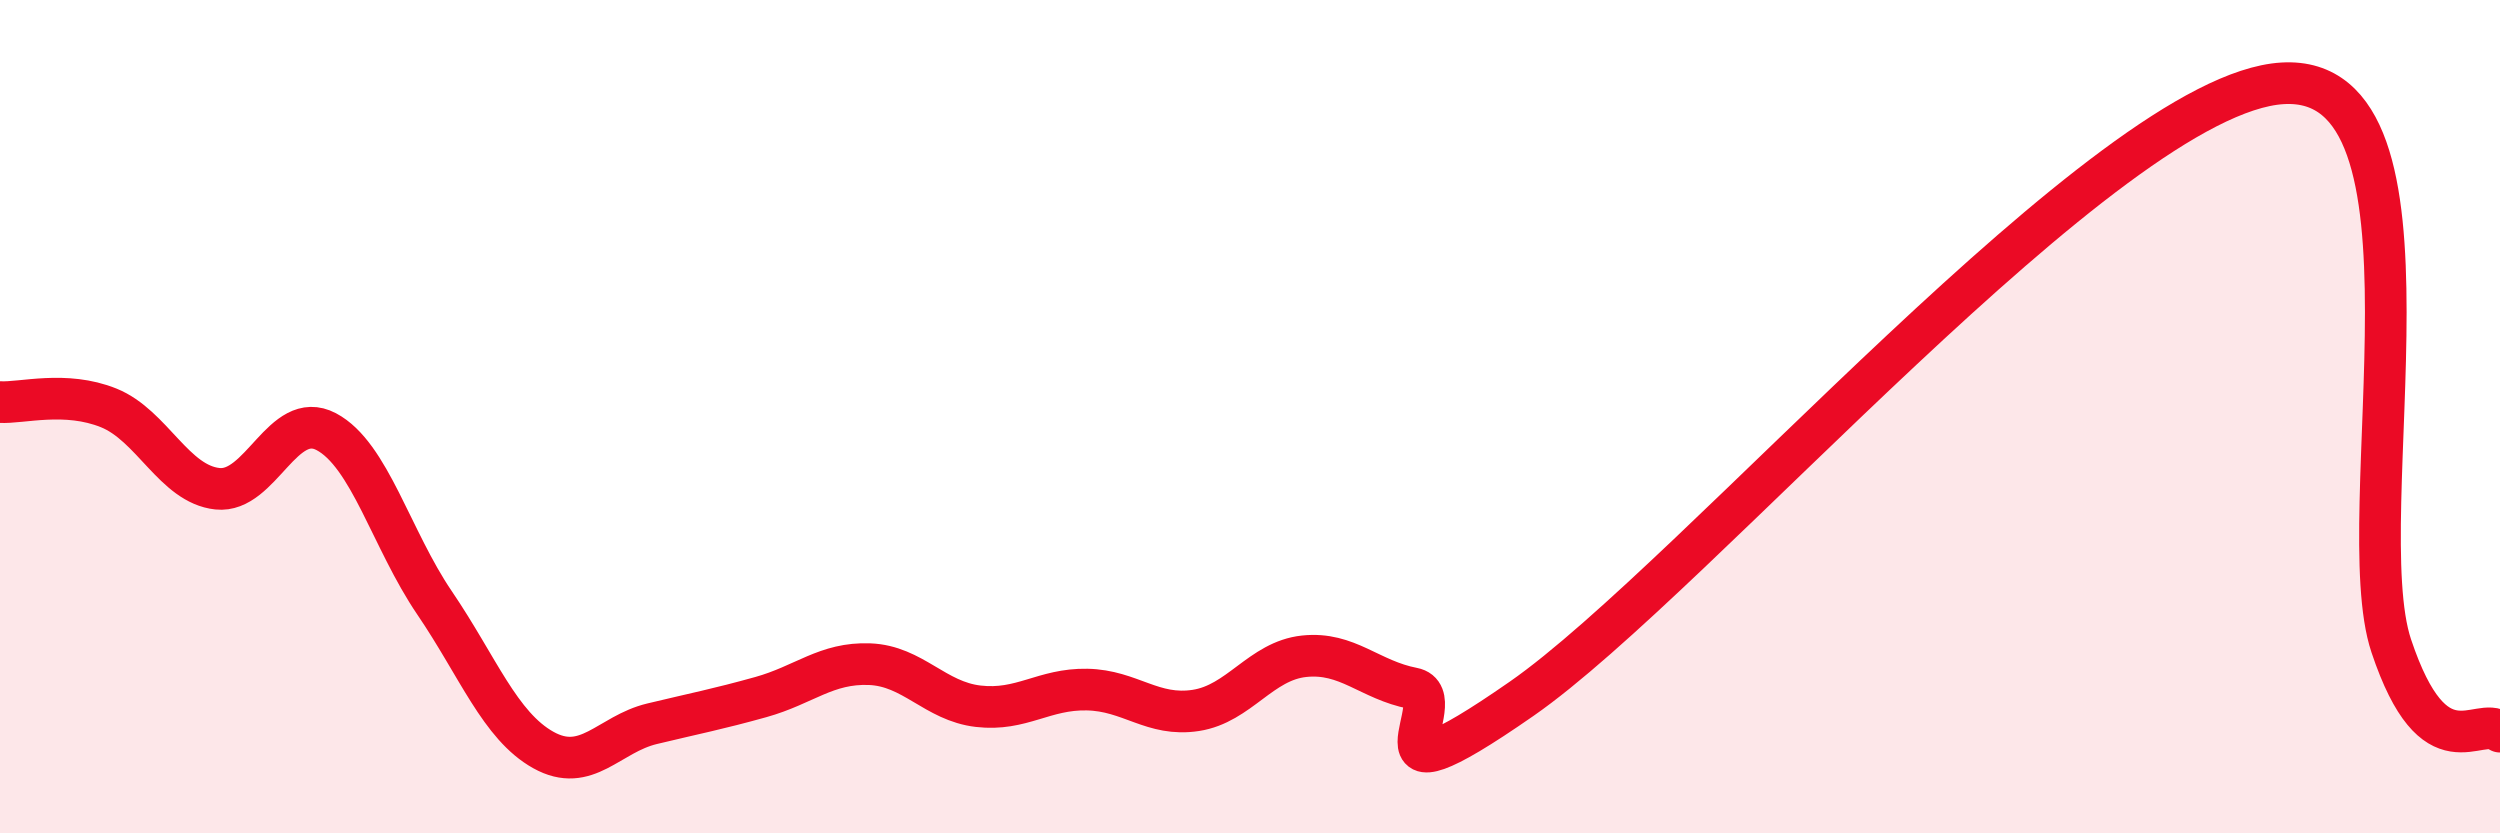
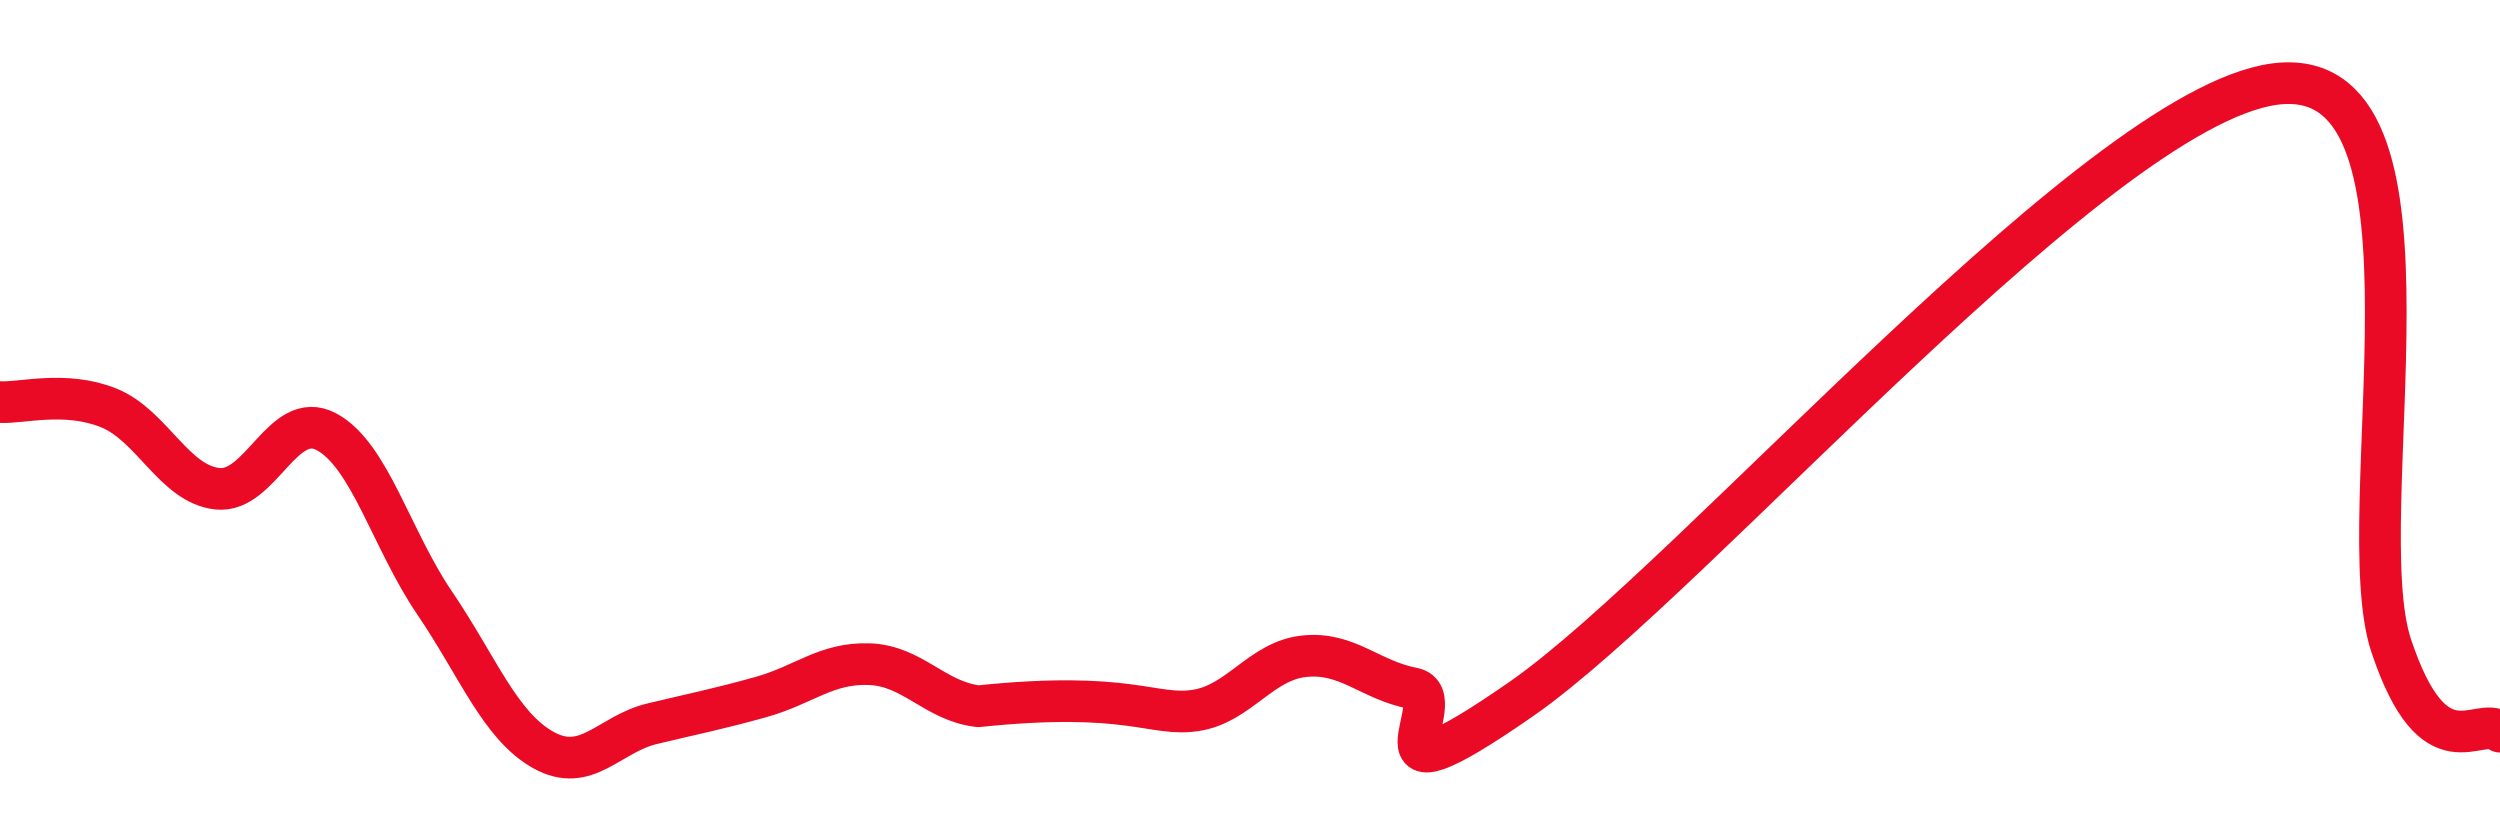
<svg xmlns="http://www.w3.org/2000/svg" width="60" height="20" viewBox="0 0 60 20">
-   <path d="M 0,9.65 C 0.52,9.68 1.57,9.37 2.61,9.79 C 3.65,10.21 4.18,11.62 5.22,11.73 C 6.26,11.84 6.79,9.81 7.83,10.36 C 8.87,10.91 9.39,12.94 10.43,14.47 C 11.47,16 12,17.42 13.04,18 C 14.08,18.58 14.61,17.62 15.65,17.37 C 16.69,17.12 17.22,17.02 18.26,16.73 C 19.3,16.44 19.83,15.9 20.87,15.94 C 21.91,15.98 22.44,16.83 23.48,16.95 C 24.52,17.07 25.05,16.53 26.09,16.55 C 27.13,16.57 27.66,17.21 28.7,17.05 C 29.74,16.89 30.26,15.86 31.3,15.75 C 32.34,15.64 32.87,16.32 33.91,16.52 C 34.95,16.72 32.35,19.67 36.52,16.77 C 40.69,13.87 50.61,2.25 54.78,2 C 58.95,1.75 56.35,12.39 57.39,15.5 C 58.43,18.61 59.48,17.15 60,17.56L60 20L0 20Z" fill="#EB0A25" opacity="0.1" stroke-linecap="round" stroke-linejoin="round" />
-   <path d="M 0,9.65 C 0.52,9.68 1.57,9.37 2.61,9.79 C 3.65,10.21 4.18,11.62 5.22,11.73 C 6.26,11.84 6.79,9.81 7.83,10.36 C 8.87,10.91 9.39,12.94 10.43,14.47 C 11.47,16 12,17.42 13.04,18 C 14.08,18.58 14.61,17.62 15.65,17.37 C 16.69,17.12 17.22,17.02 18.26,16.73 C 19.3,16.44 19.83,15.9 20.87,15.94 C 21.91,15.98 22.44,16.83 23.48,16.95 C 24.52,17.07 25.05,16.53 26.09,16.55 C 27.13,16.57 27.66,17.21 28.7,17.05 C 29.74,16.89 30.26,15.86 31.3,15.75 C 32.34,15.64 32.87,16.32 33.91,16.52 C 34.95,16.72 32.35,19.67 36.52,16.77 C 40.69,13.87 50.61,2.25 54.78,2 C 58.95,1.75 56.35,12.39 57.39,15.5 C 58.43,18.61 59.48,17.15 60,17.56" stroke="#EB0A25" stroke-width="1" fill="none" stroke-linecap="round" stroke-linejoin="round" />
+   <path d="M 0,9.65 C 0.52,9.68 1.57,9.37 2.61,9.79 C 3.65,10.21 4.18,11.62 5.22,11.73 C 6.26,11.84 6.79,9.81 7.83,10.36 C 8.87,10.91 9.39,12.94 10.43,14.47 C 11.47,16 12,17.42 13.04,18 C 14.08,18.58 14.61,17.62 15.65,17.37 C 16.69,17.12 17.22,17.02 18.26,16.73 C 19.3,16.44 19.83,15.9 20.87,15.94 C 21.91,15.98 22.44,16.83 23.48,16.95 C 27.13,16.57 27.66,17.21 28.7,17.05 C 29.74,16.89 30.26,15.86 31.3,15.75 C 32.34,15.64 32.87,16.32 33.91,16.52 C 34.95,16.72 32.35,19.67 36.52,16.77 C 40.69,13.87 50.61,2.25 54.78,2 C 58.95,1.75 56.35,12.39 57.39,15.5 C 58.43,18.61 59.48,17.15 60,17.56" stroke="#EB0A25" stroke-width="1" fill="none" stroke-linecap="round" stroke-linejoin="round" />
</svg>